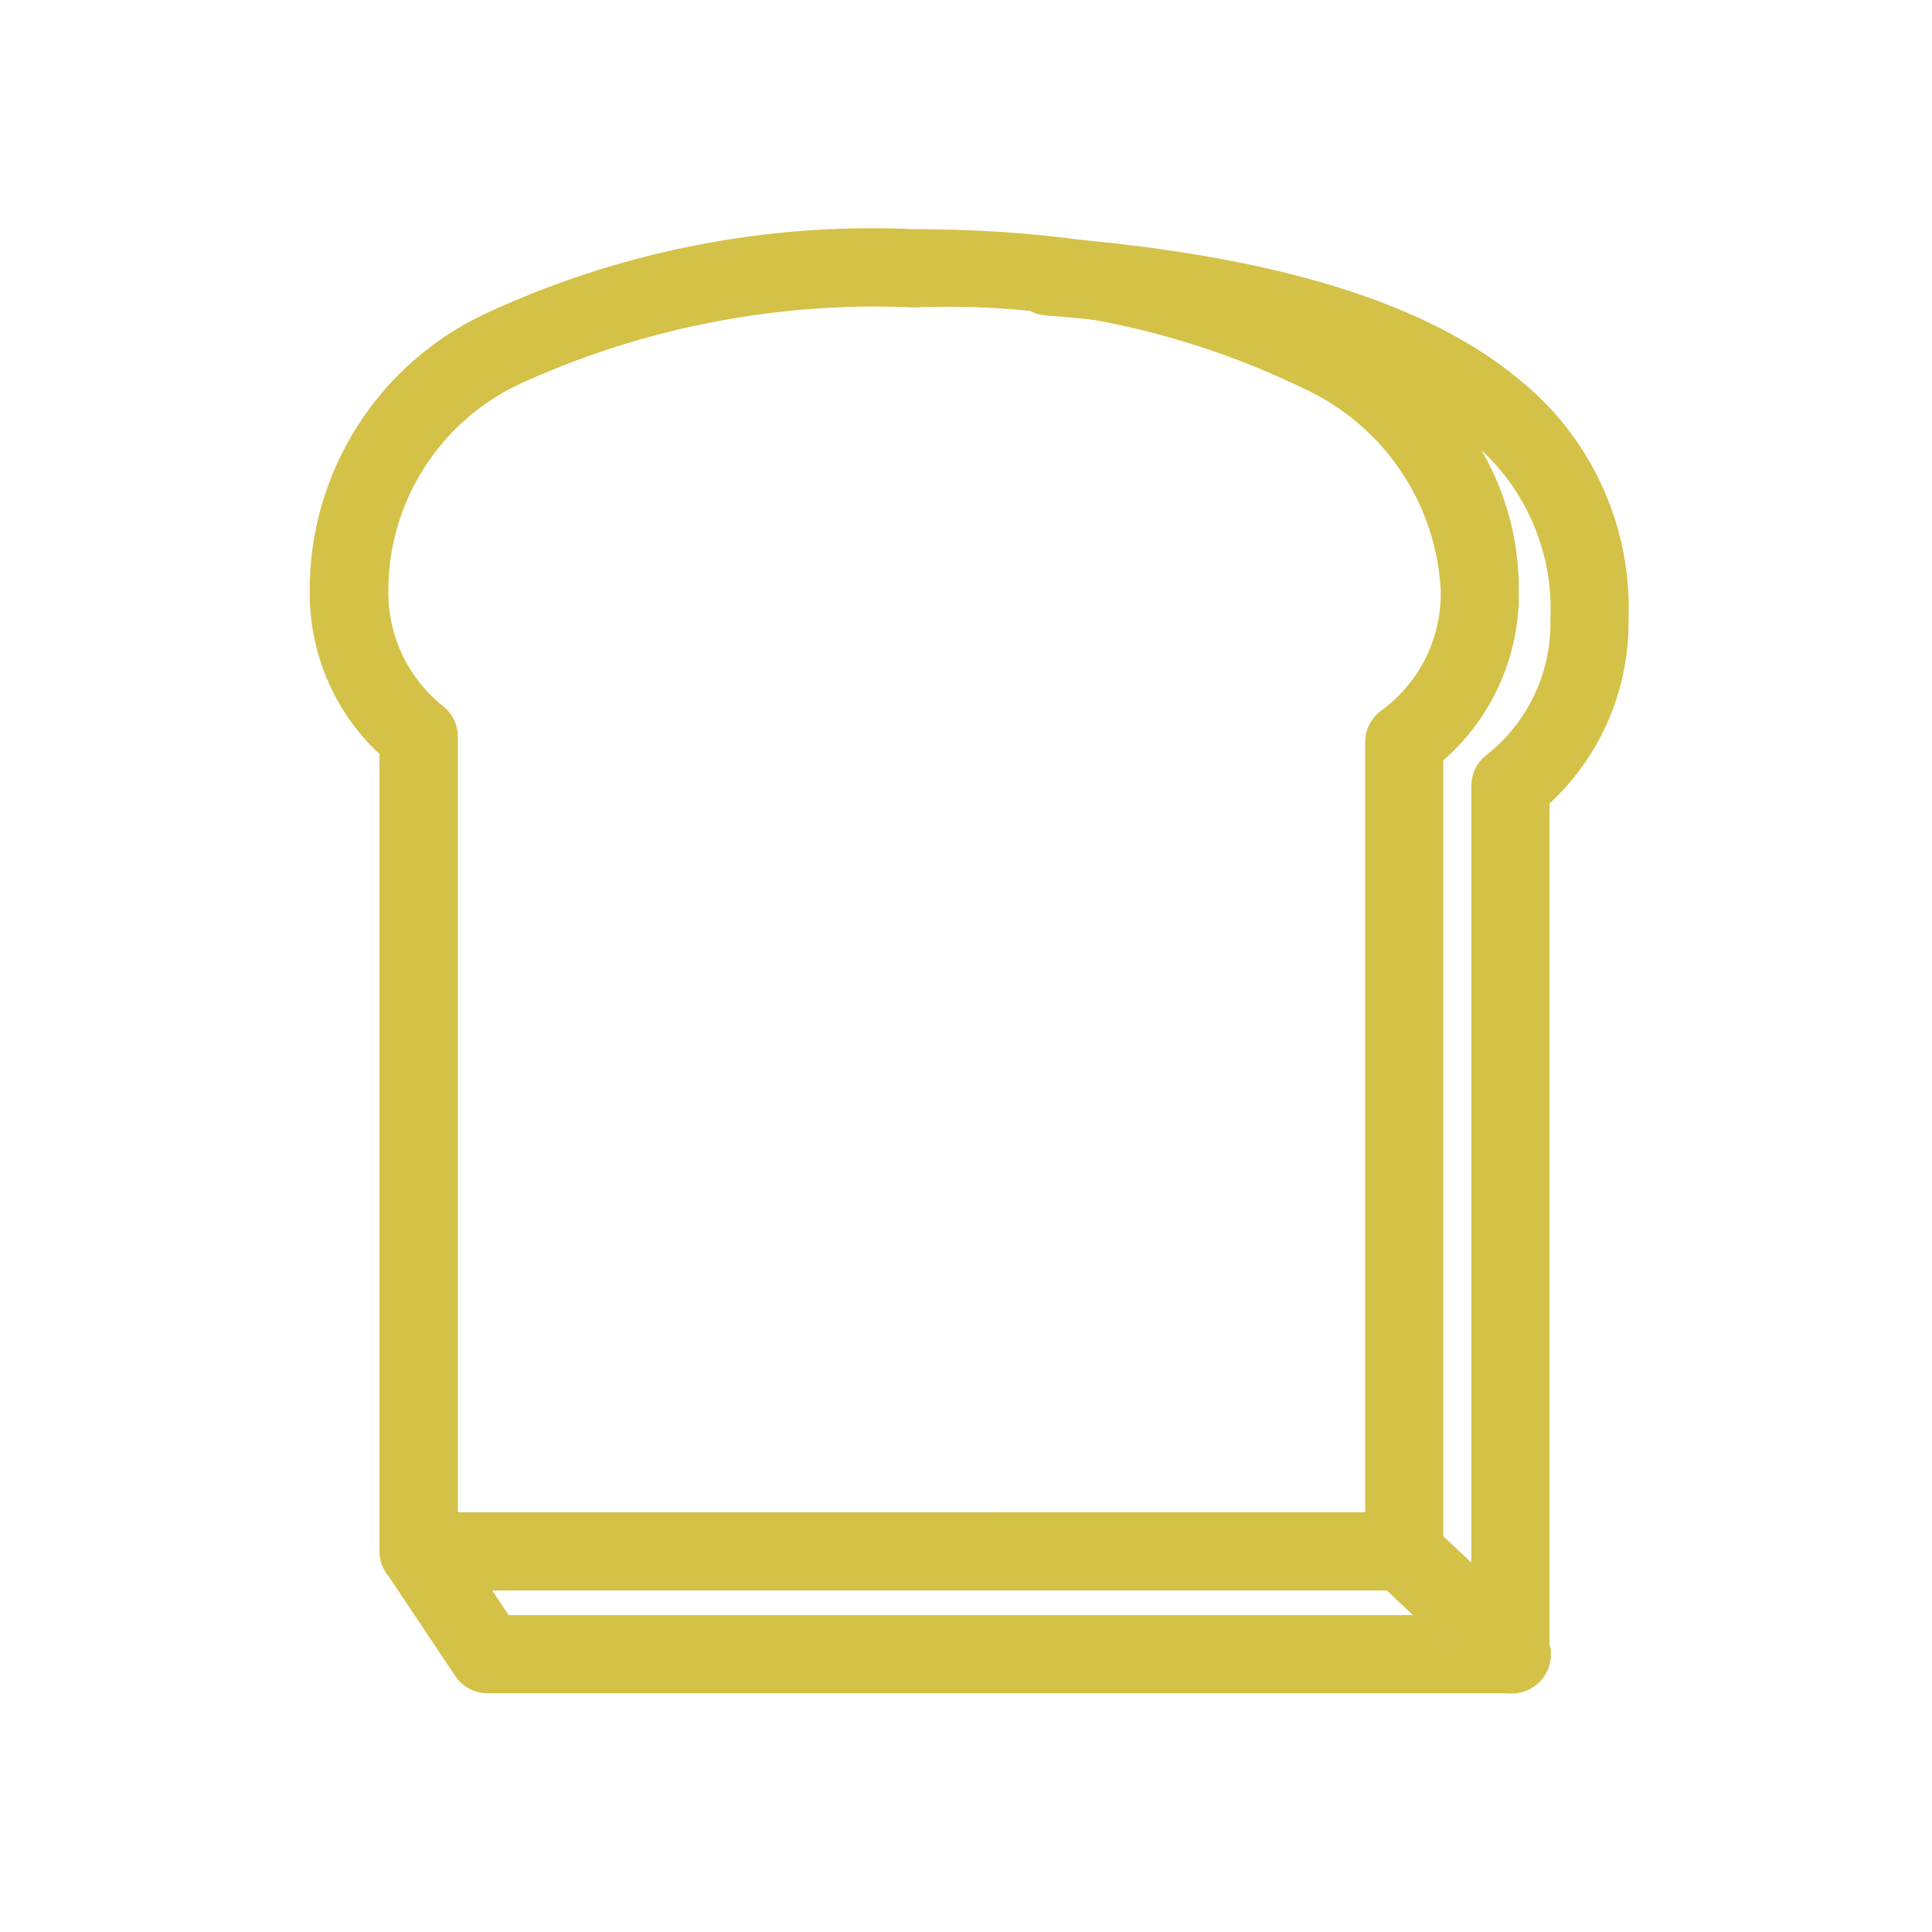
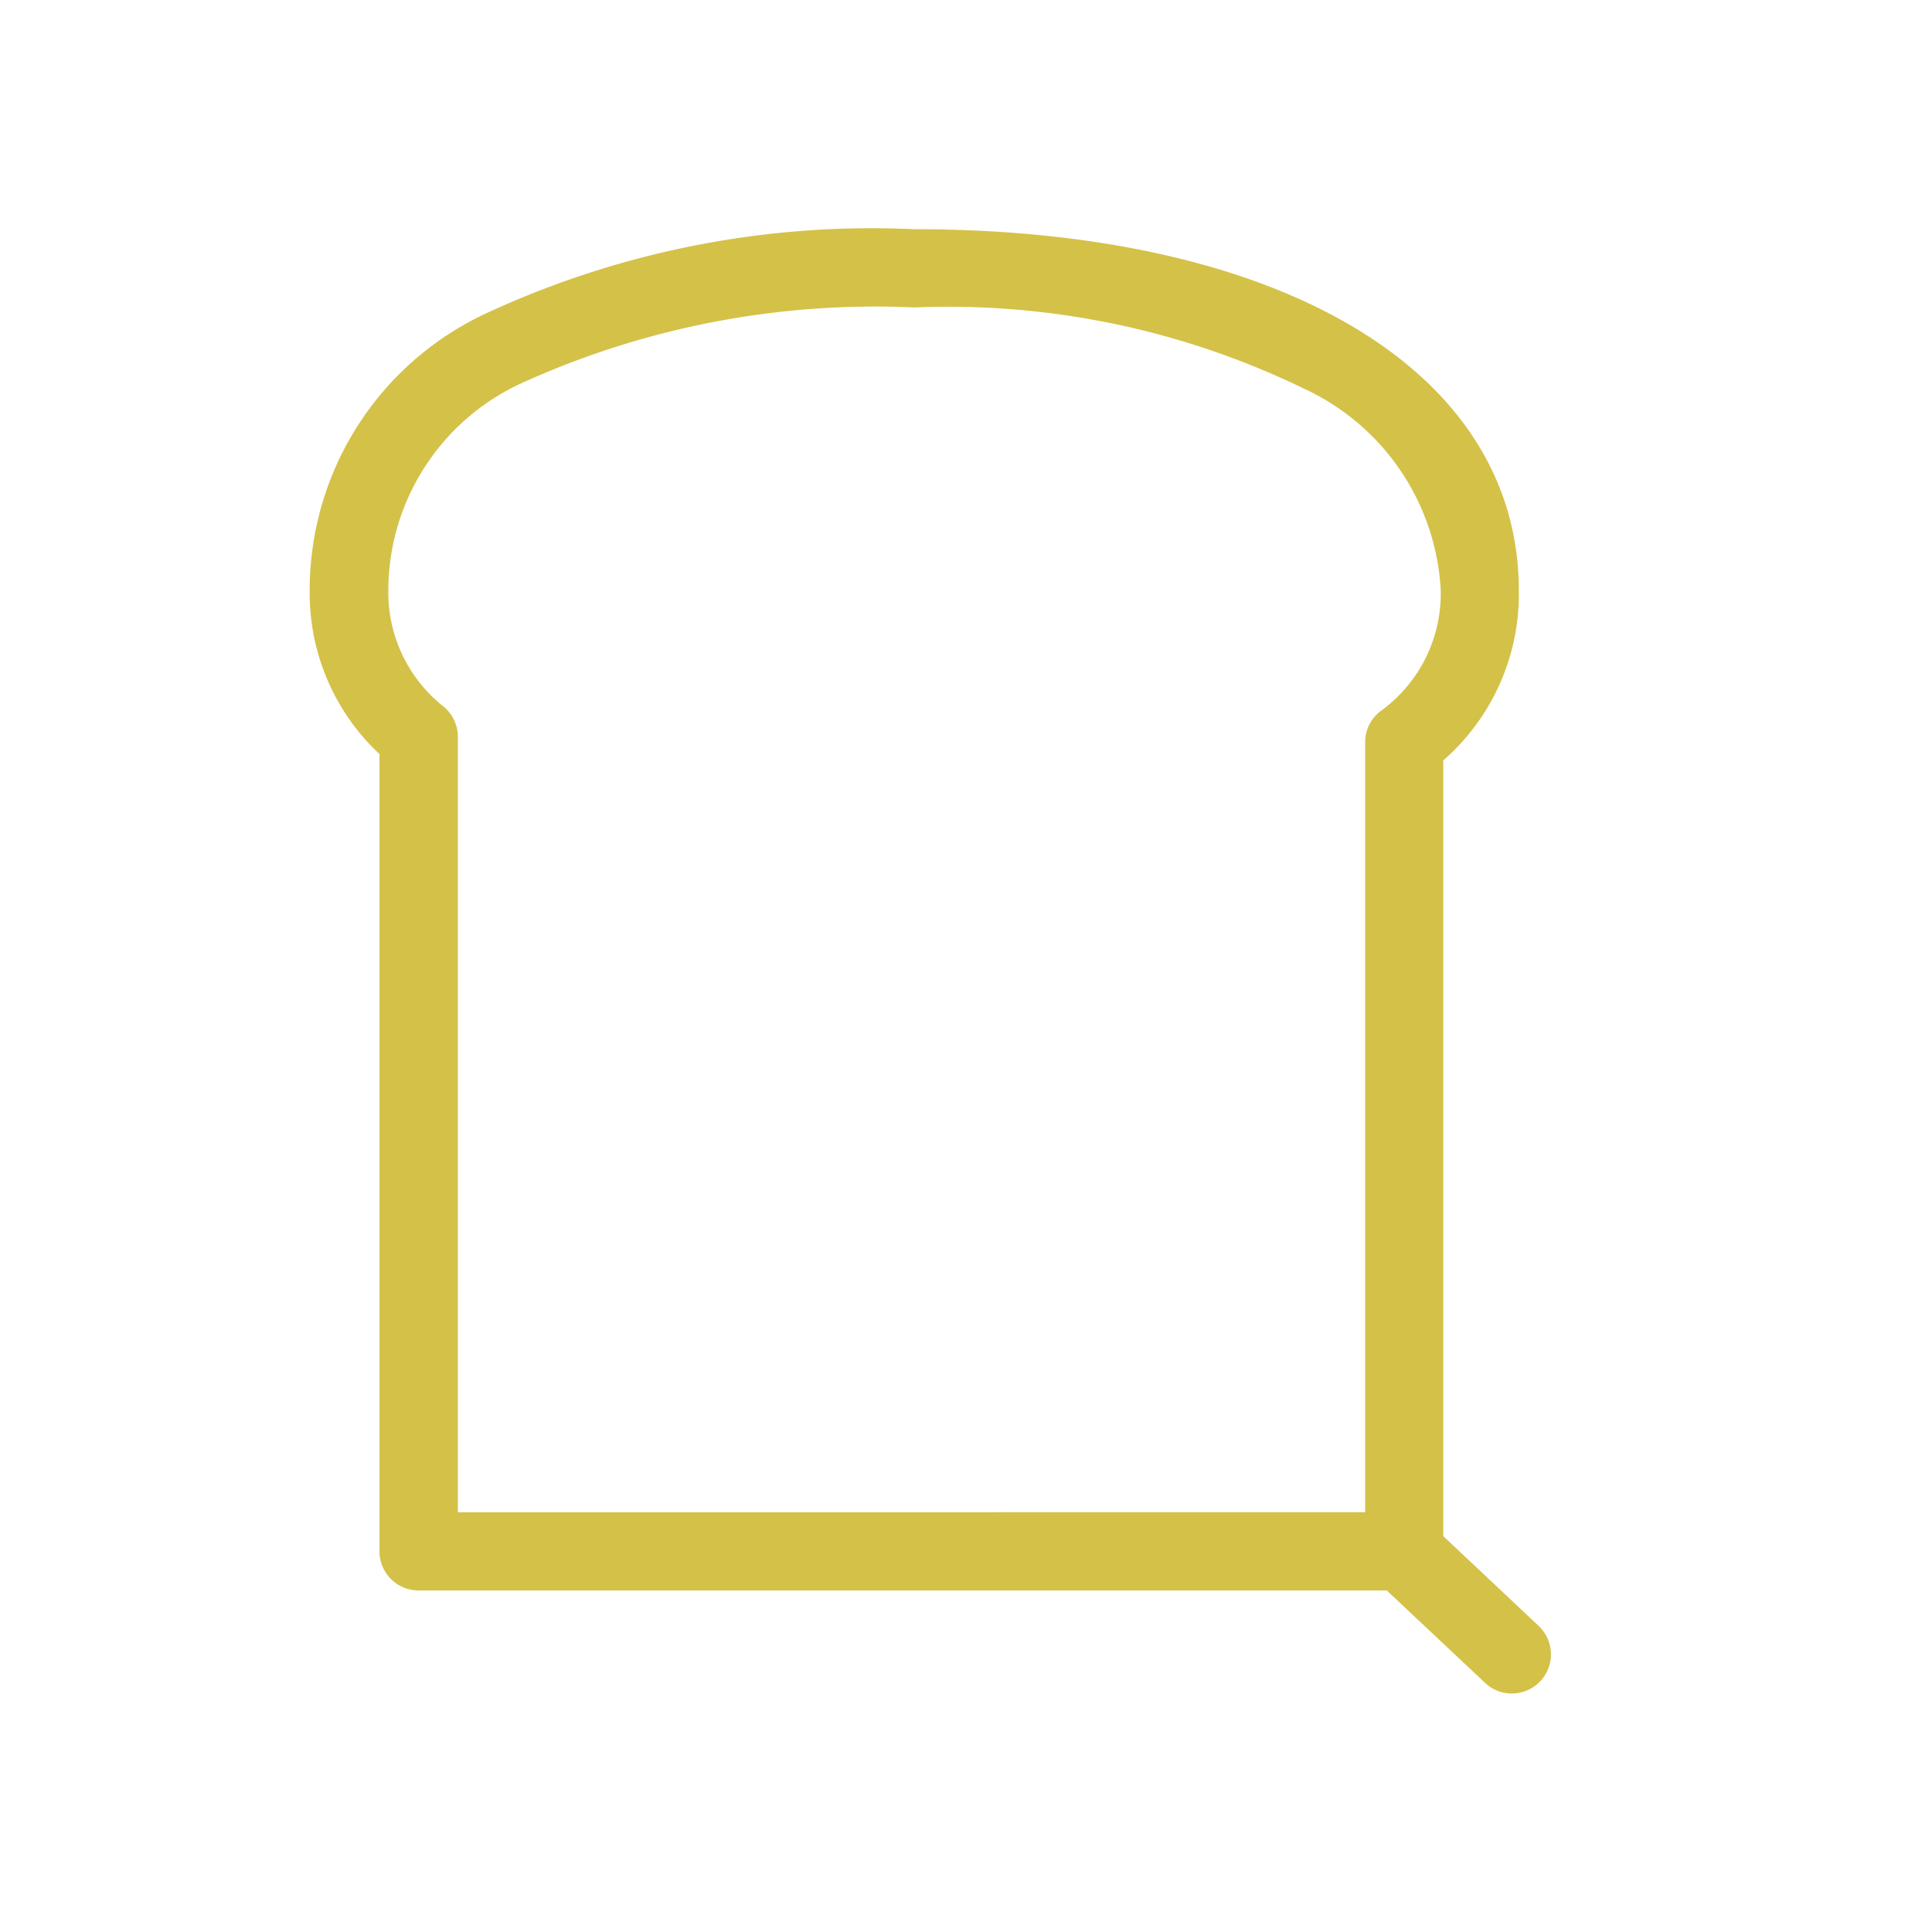
<svg xmlns="http://www.w3.org/2000/svg" width="36" height="36">
  <g fill="#d4c148">
    <path d="M17.038 4.271c6.842 0 11.263 2.642 11.263 6.731a4.11 4.11 0 01-1.408 3.167v14.738a.729.729 0 01-.729.729H7.8a.729.729 0 01-.729-.729V14.051a4.1 4.1 0 01-1.3-3.049 5.685 5.685 0 013.315-5.176 17.082 17.082 0 017.952-1.555zm8.4 23.907V13.83a.729.729 0 01.278-.573 2.7 2.7 0 001.13-2.255 4.394 4.394 0 00-2.556-3.764 15.171 15.171 0 00-7.249-1.509A15.924 15.924 0 009.78 7.112a4.254 4.254 0 00-2.544 3.89 2.709 2.709 0 001.037 2.17.729.729 0 01.258.557v14.45z" />
-     <path d="M28.141 31.552H9.088a.729.729 0 01-.606-.324l-1.175-1.759a.729.729 0 111.212-.81l.959 1.435h17.938v-15.45a.729.729 0 01.266-.563 3.119 3.119 0 001.207-2.541 4.034 4.034 0 00-1.454-3.3c-1.49-1.269-4.171-2.065-7.971-2.365a.729.729 0 01.115-1.453c4.17.33 7.049 1.216 8.8 2.709a5.466 5.466 0 011.966 4.411 4.592 4.592 0 01-1.473 3.432v15.85a.729.729 0 01-.731.728z" />
    <path d="M28.17 31.556a.726.726 0 01-.5-.2l-2.046-1.924a.729.729 0 01-.031-1.031.729.729 0 011.031-.031l2.046 1.926a.729.729 0 01-.5 1.26z" />
  </g>
-   <path fill="none" d="M0 0h36v36H0z" />
</svg>